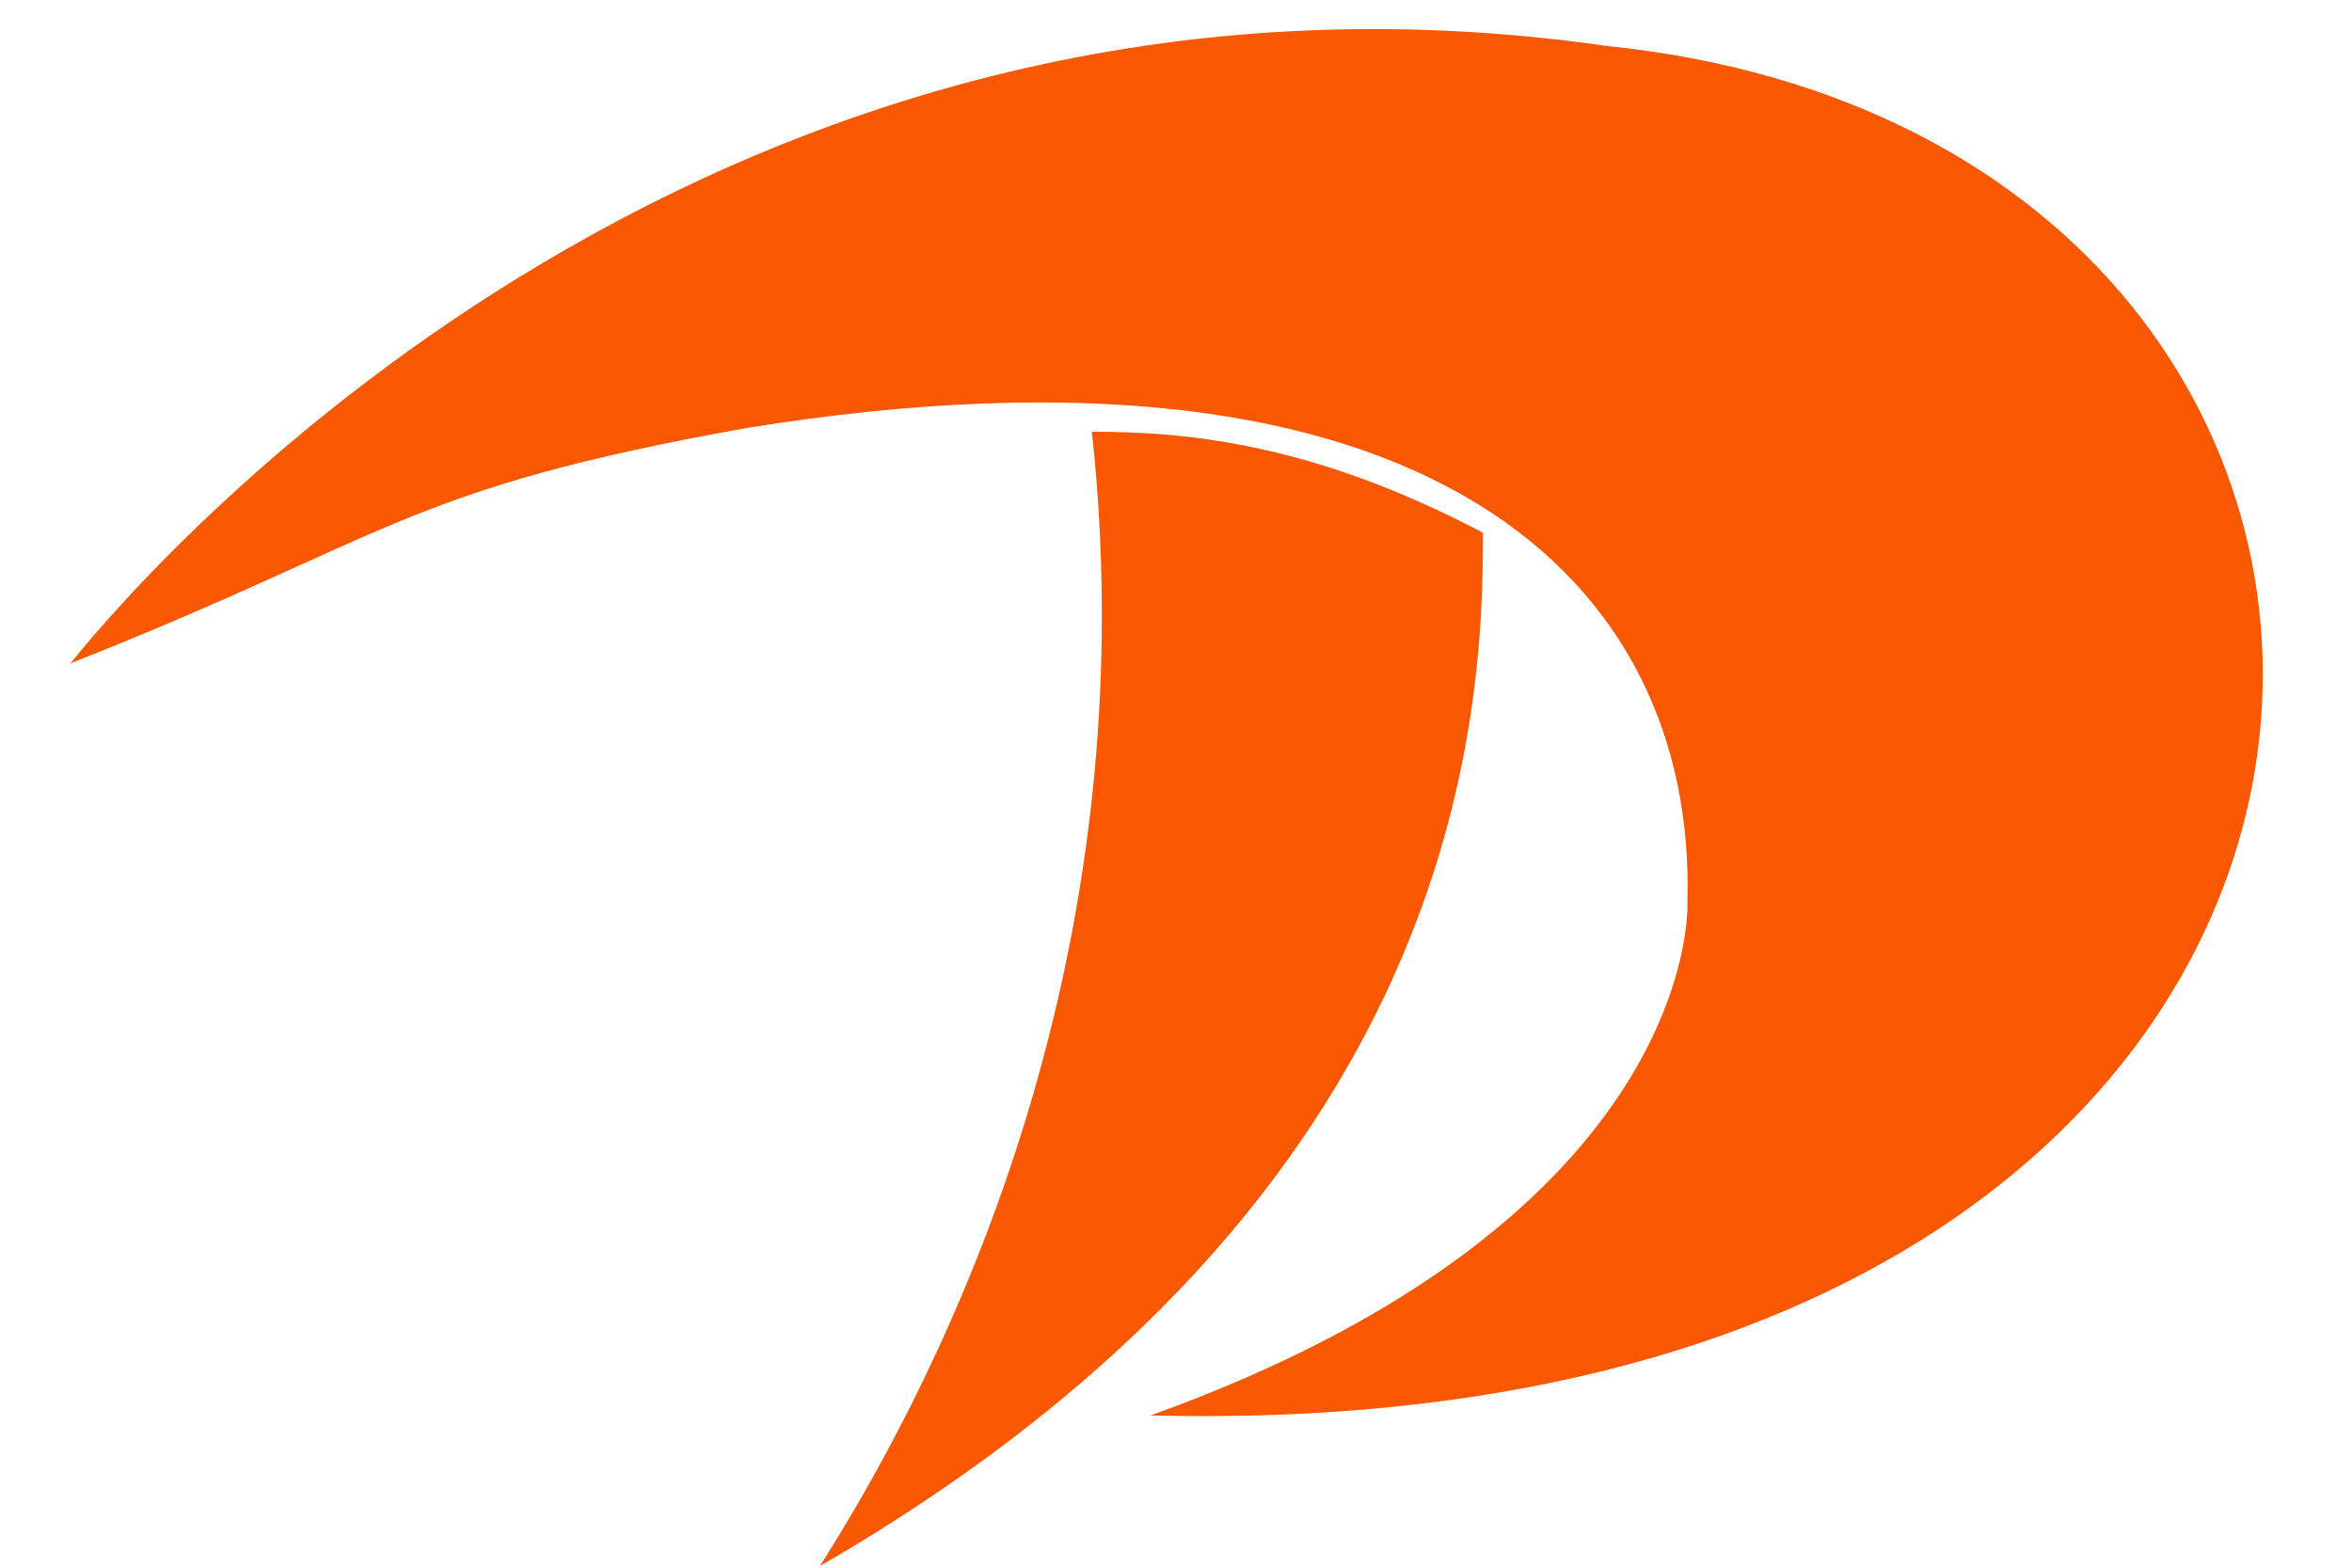
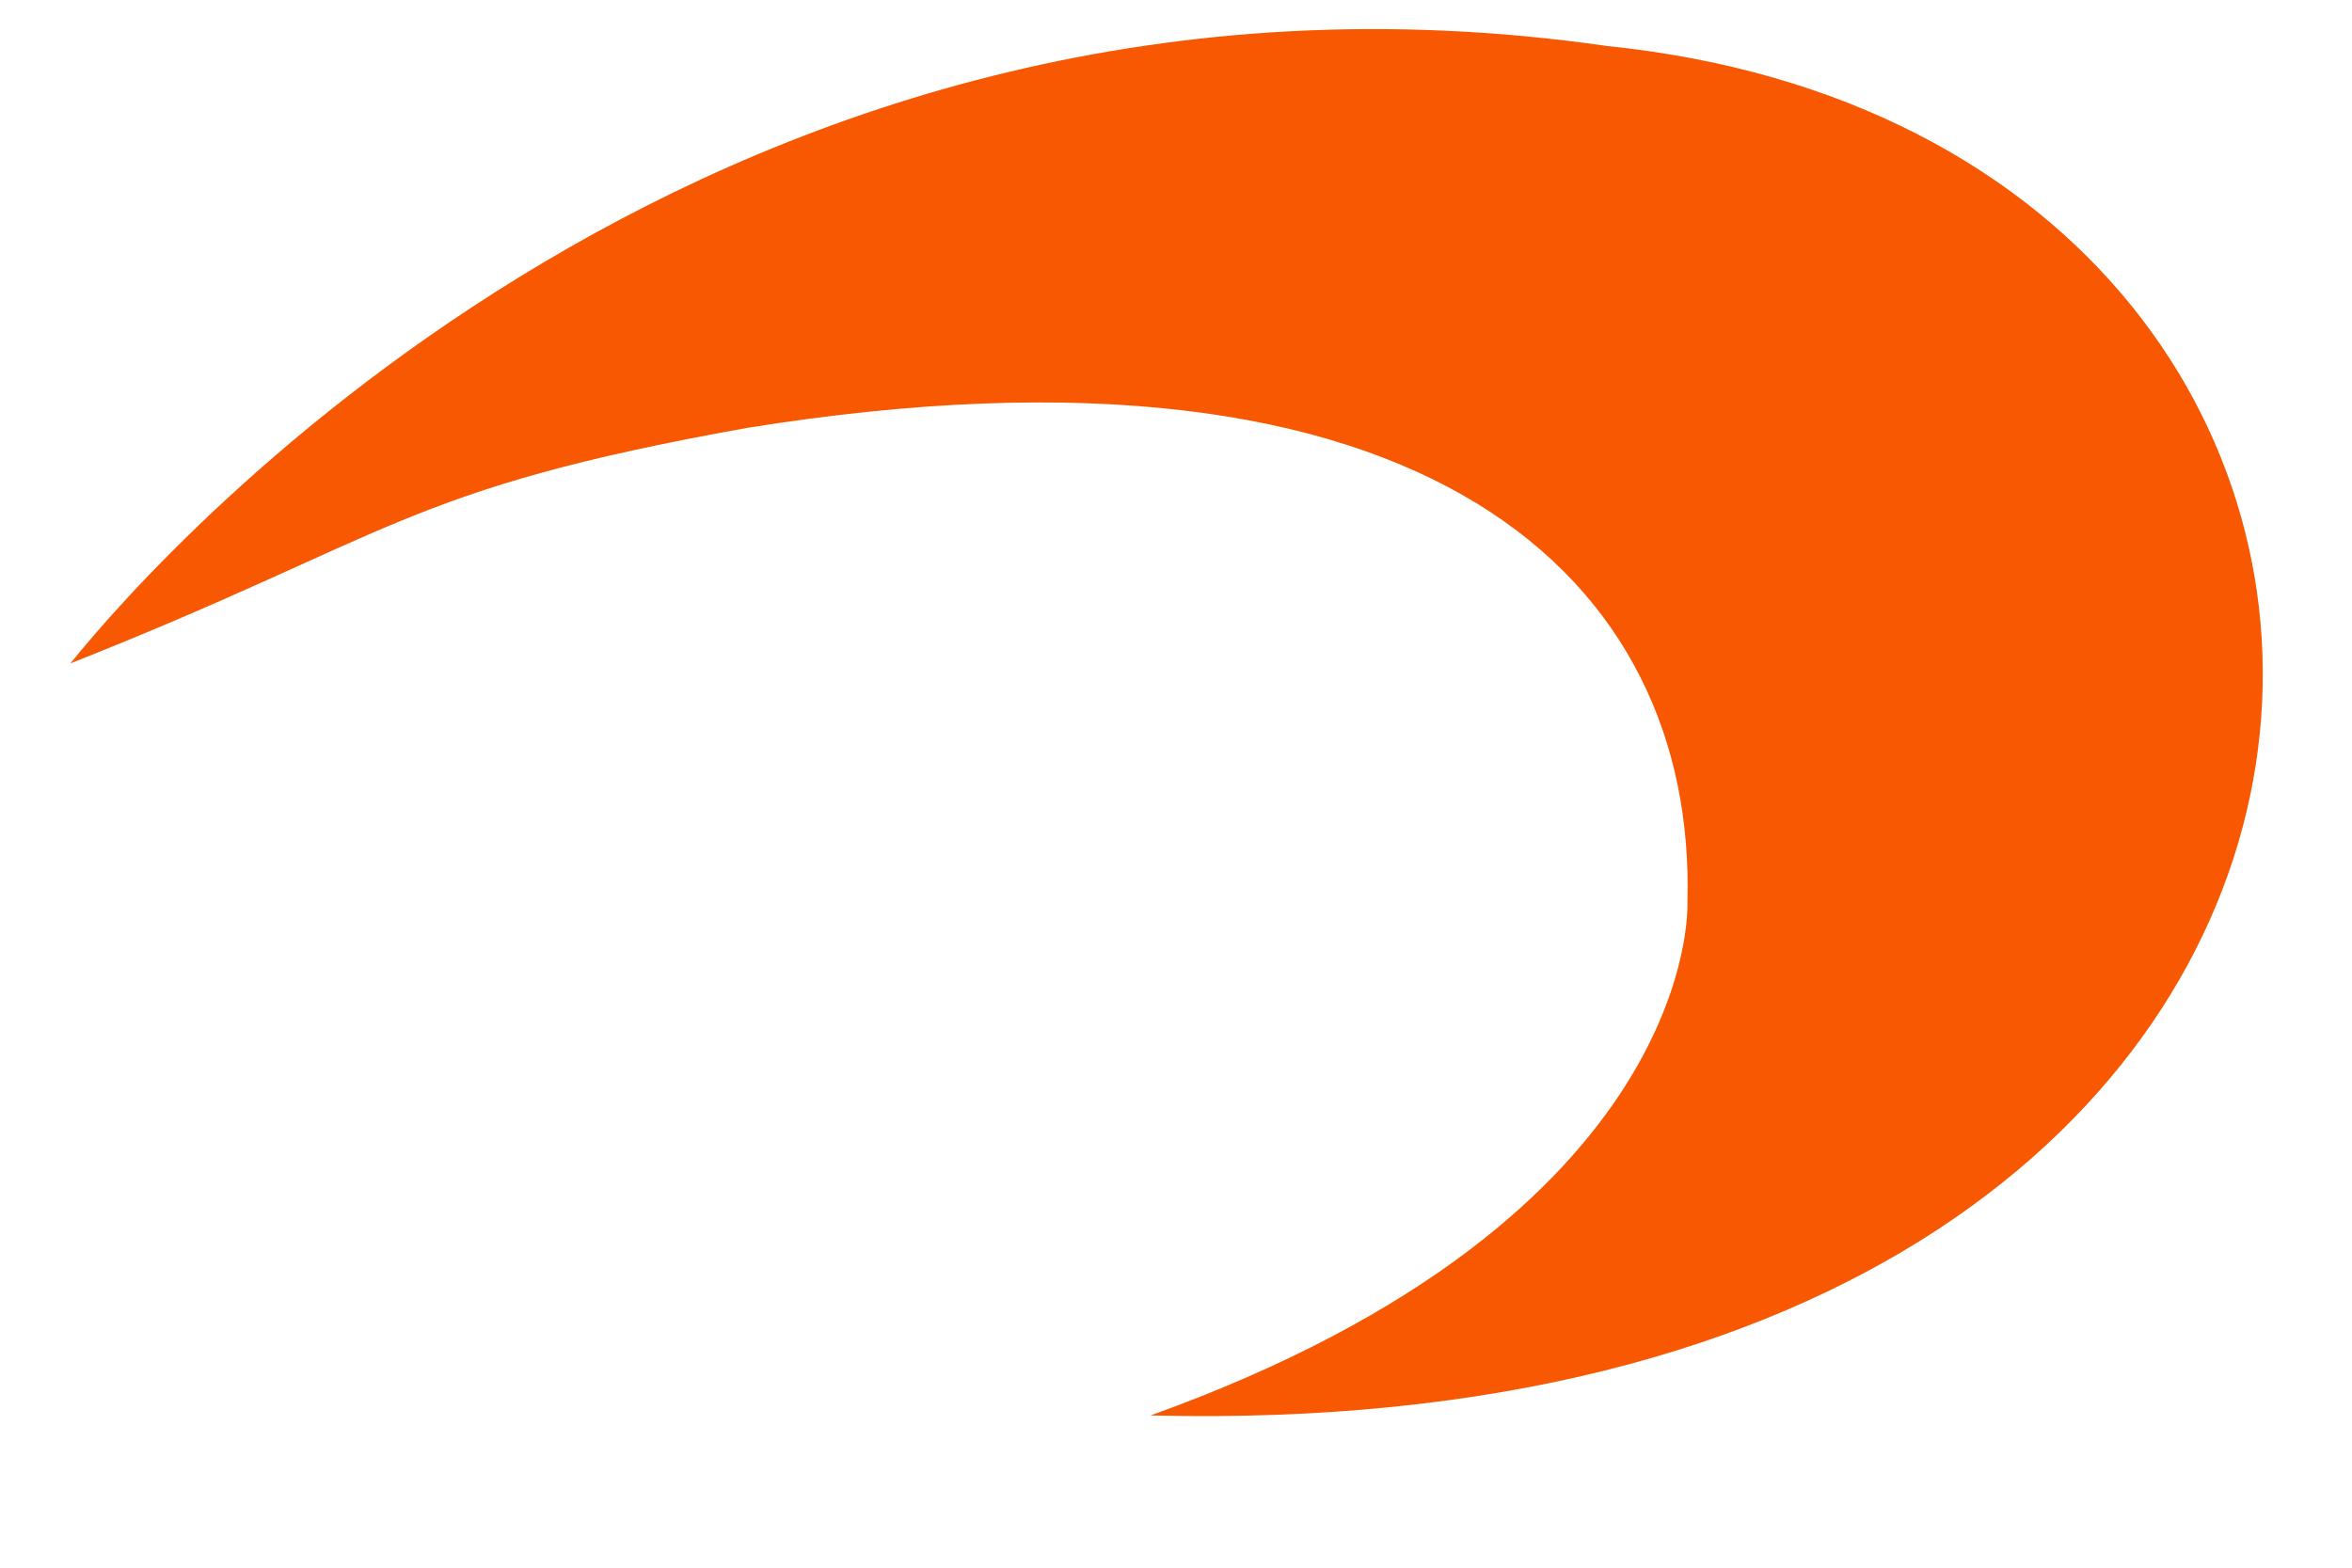
<svg xmlns="http://www.w3.org/2000/svg" xmlns:ns1="http://sodipodi.sourceforge.net/DTD/sodipodi-0.dtd" xmlns:ns2="http://www.inkscape.org/namespaces/inkscape" version="1.1" id="svg2" width="324" height="216" viewBox="0 0 324 216" ns1:docname="Emblem of Akehama, Ehime (1968–2004).svg" ns2:version="0.92.3 (2405546, 2018-03-11)">
  <defs id="defs6" />
  <ns1:namedview pagecolor="#ffffff" bordercolor="#666666" borderopacity="1" objecttolerance="10" gridtolerance="10" guidetolerance="10" ns2:pageopacity="0" ns2:pageshadow="2" ns2:window-width="1920" ns2:window-height="1017" id="namedview4" showgrid="false" ns2:zoom="1.7530864" ns2:cx="179.44329" ns2:cy="101.49661" ns2:window-x="-8" ns2:window-y="-8" ns2:window-maximized="1" ns2:current-layer="g1096" />
  <style id="style2" type="text/css">
	.st0{fill:#04A34F;}
	.st1{fill:#FDF200;}
</style>
  <style id="style829" type="text/css">
	.st0{fill:#990100;}
	.st1{fill:#fff;}
</style>
  <style id="style864" type="text/css">
	.st0{fill:#004000;}
	.st1{fill:#fff;}
</style>
  <style id="style938" type="text/css">
	.st0{fill:#fff;}
	.st1{fill:#098237;}
	.st2{fill:#BC1819;}
	.st3{fill:#1E3D8B;}
</style>
  <style id="style976" type="text/css">
	.st0{fill:#FFFFFF;}
	.st1{fill:#E30E21;}
	.st2{fill:none;stroke:#E30E21;stroke-width:7;stroke-miterlimit:10;}
</style>
  <style id="style1047" type="text/css">
	.st0{fill:#004080;}
	.st1{fill:#fff;}
</style>
  <style id="style1074" type="text/css">
	.st0{fill:#fff;}
	.st1{fill:#0af;}
	.st2{fill:#3a3;}
</style>
  <style id="style867" type="text/css">
	.st0{fill:#3F48CC;}
	.st1{fill:none;stroke:#fff;stroke-width:17;}
	.st2{fill:#fff;}
	.st3{fill:none;stroke:#3F48CC;stroke-width:3;}
</style>
  <style id="style908" type="text/css">
	.st0{fill:#fff;}
	.st1{fill:#ED1C24;}
	.st2{fill:none;stroke:#ED1C24;stroke-width:12;}
</style>
  <style id="style965" type="text/css">
	.st0{fill:#00A3E8;}
	.st1{fill:#fff;}
	.st2{fill:none;stroke:#fff;stroke-width:2;}
	.st3{fill:none;stroke:#00A3E8;stroke-width:2;}
</style>
  <style id="style1077" type="text/css">
	.st0{fill:#3F48CC;}
	.st1{fill:#FF7F27;}
</style>
  <g id="g1096" transform="translate(-140.952,-22.427)">
    <path id="path1081" d="M 150.647,113.834 C 164.027,97.213 240.821,11.318 362.28,28.758 493.647,42.188 489.351,222.18 299.446,217.452 c 76.116,-27.389 73.955,-70.688 73.955,-70.688 1.286,-44.327 -35.574,-80.552 -129.586,-65.37 -47.334,8.479 -48.669,14.84 -93.168,32.439 z" class="st1" ns2:connector-curvature="0" style="fill:#f85801;fill-opacity:1;stroke:none;stroke-width:3.787" ns1:nodetypes="cccccc" />
-     <path id="path1083" d="m 291.368,81.91 c 13.38,0 30.692,1.7 53.878,13.929 0,24.402 -2.267,90.84 -91.342,142.357 12.974,-20.511 45.932,-78.301 37.463,-156.287 z" class="st1" ns2:connector-curvature="0" style="fill:#f85801;fill-opacity:1;stroke:none;stroke-width:3.787" ns1:nodetypes="cccc" />
  </g>
</svg>